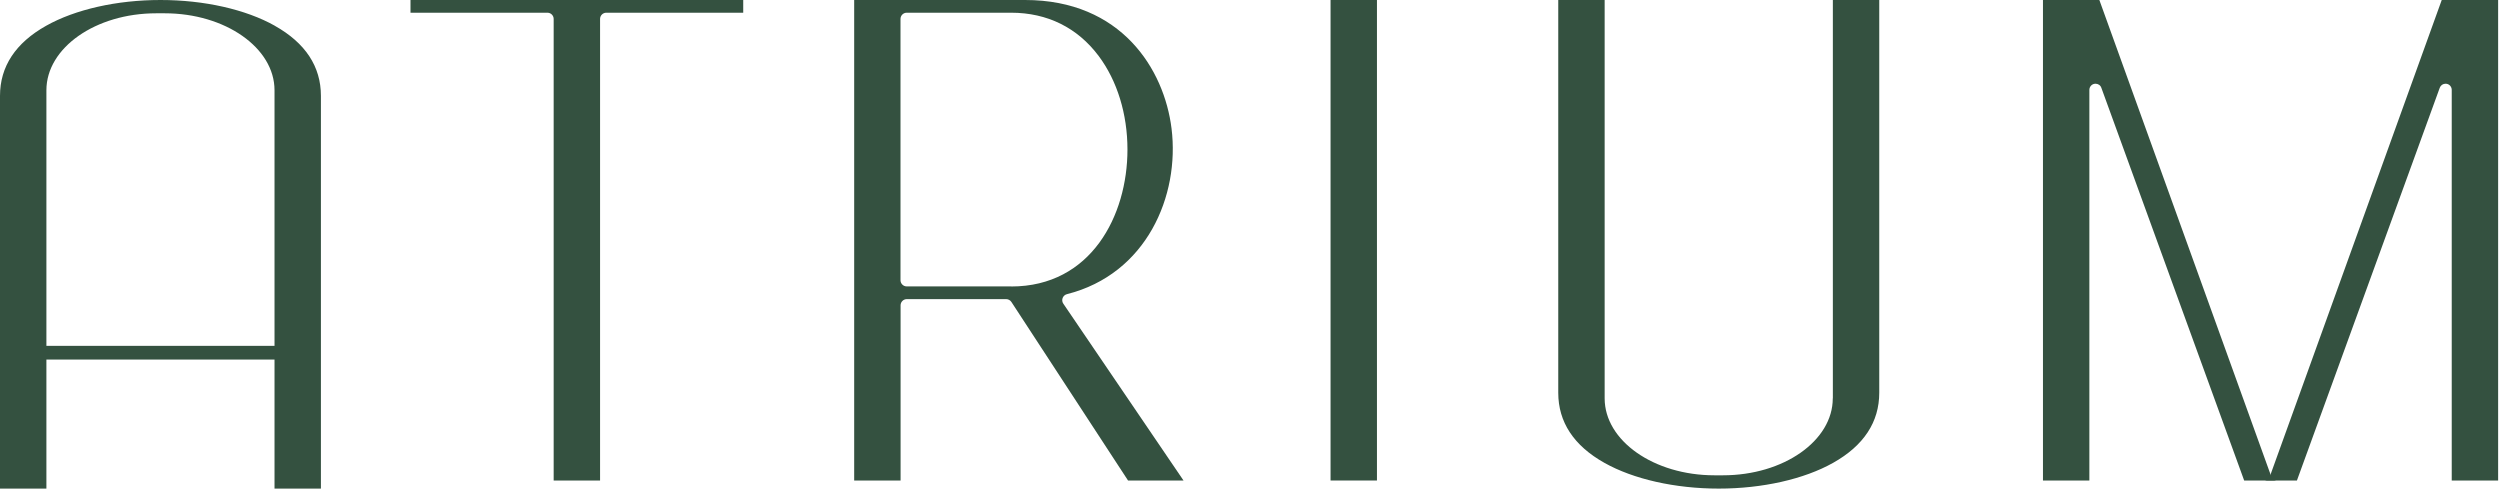
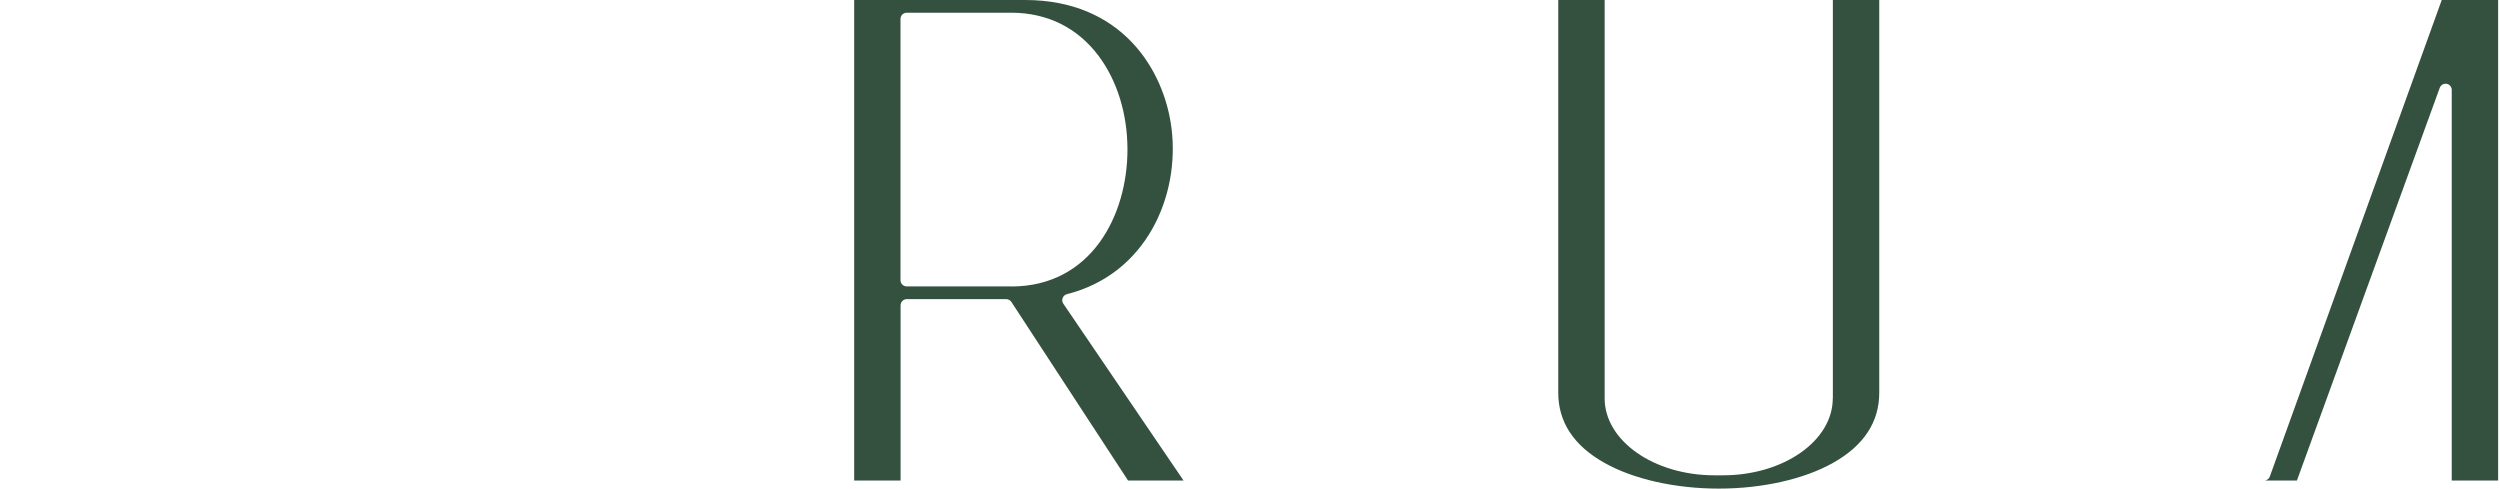
<svg xmlns="http://www.w3.org/2000/svg" width="614" height="120" viewBox="0 0 614 120" fill="none">
-   <path d="M338.18 0H326.784V118.013H338.18V0Z" fill="#345140" />
-   <path fill-rule="evenodd" clip-rule="evenodd" d="M100.819 3.123H134.459C135.291 3.123 135.98 3.812 135.98 4.643V118.013H147.376V4.643C147.376 3.812 148.065 3.123 148.896 3.123H182.536V0H100.819V3.123Z" fill="#345140" />
  <path fill-rule="evenodd" clip-rule="evenodd" d="M450.129 97.837C450.129 108.26 438.043 116.735 423.16 116.735H421.071C406.208 116.735 394.103 108.26 394.103 97.837V0H382.707V96.458C382.707 103.657 386.52 109.456 394.042 113.674C401.18 117.688 411.42 120 422.126 120C432.832 120 443.072 117.688 450.21 113.674C457.733 109.456 461.545 103.657 461.545 96.458V0H450.149V97.837H450.129Z" fill="#345140" />
-   <path fill-rule="evenodd" clip-rule="evenodd" d="M67.502 6.326C60.365 2.312 50.125 0 39.419 0C28.712 0 18.472 2.312 11.335 6.326C3.812 10.544 0 16.343 0 23.542V120H11.396V22.163C11.396 11.74 23.481 3.265 38.364 3.265H40.453C55.316 3.265 67.422 11.74 67.422 22.163V120H78.817V23.542C78.817 16.343 75.005 10.544 67.482 6.326H67.502Z" fill="#345140" />
  <path fill-rule="evenodd" clip-rule="evenodd" d="M557.474 117.019C557.292 117.546 556.826 117.932 556.278 118.013H564.125L599.205 21.555C599.428 20.946 599.995 20.561 600.624 20.561C600.705 20.561 600.807 20.561 600.888 20.581C601.618 20.703 602.145 21.331 602.145 22.082V118.013H613.541V0H599.691L557.474 117.019Z" fill="#345140" />
-   <path fill-rule="evenodd" clip-rule="evenodd" d="M559.015 118.013C558.467 117.932 558.001 117.546 557.819 117.019L515.601 0H501.752V118.013H513.148V22.082C513.148 21.352 513.675 20.703 514.405 20.581C514.486 20.581 514.588 20.561 514.669 20.561C515.297 20.561 515.885 20.946 516.088 21.555L551.168 118.013H559.015Z" fill="#345140" />
  <path fill-rule="evenodd" clip-rule="evenodd" d="M290.672 118.013L261.149 74.579C260.865 74.174 260.804 73.647 260.986 73.18C261.169 72.714 261.554 72.369 262.041 72.247C281.608 67.3 289.78 48.057 287.732 31.572C285.928 17.012 275.404 0 251.761 0H209.787V118.013H221.183V74.985C221.183 74.153 221.872 73.464 222.703 73.464H247.117C247.624 73.464 248.11 73.728 248.394 74.153L277.046 118.013H290.672ZM248.354 70.341H222.683C221.852 70.341 221.162 69.652 221.162 68.821V4.643C221.162 3.812 221.852 3.123 222.683 3.123H248.354C257.195 3.123 264.636 6.793 269.848 13.768C274.39 19.851 276.904 28.003 276.904 36.742C276.904 52.923 267.982 70.362 248.354 70.362V70.341Z" fill="#345140" />
-   <path d="M69.936 84.941H7.462V88.307H69.936V84.941Z" fill="#345140" />
</svg>